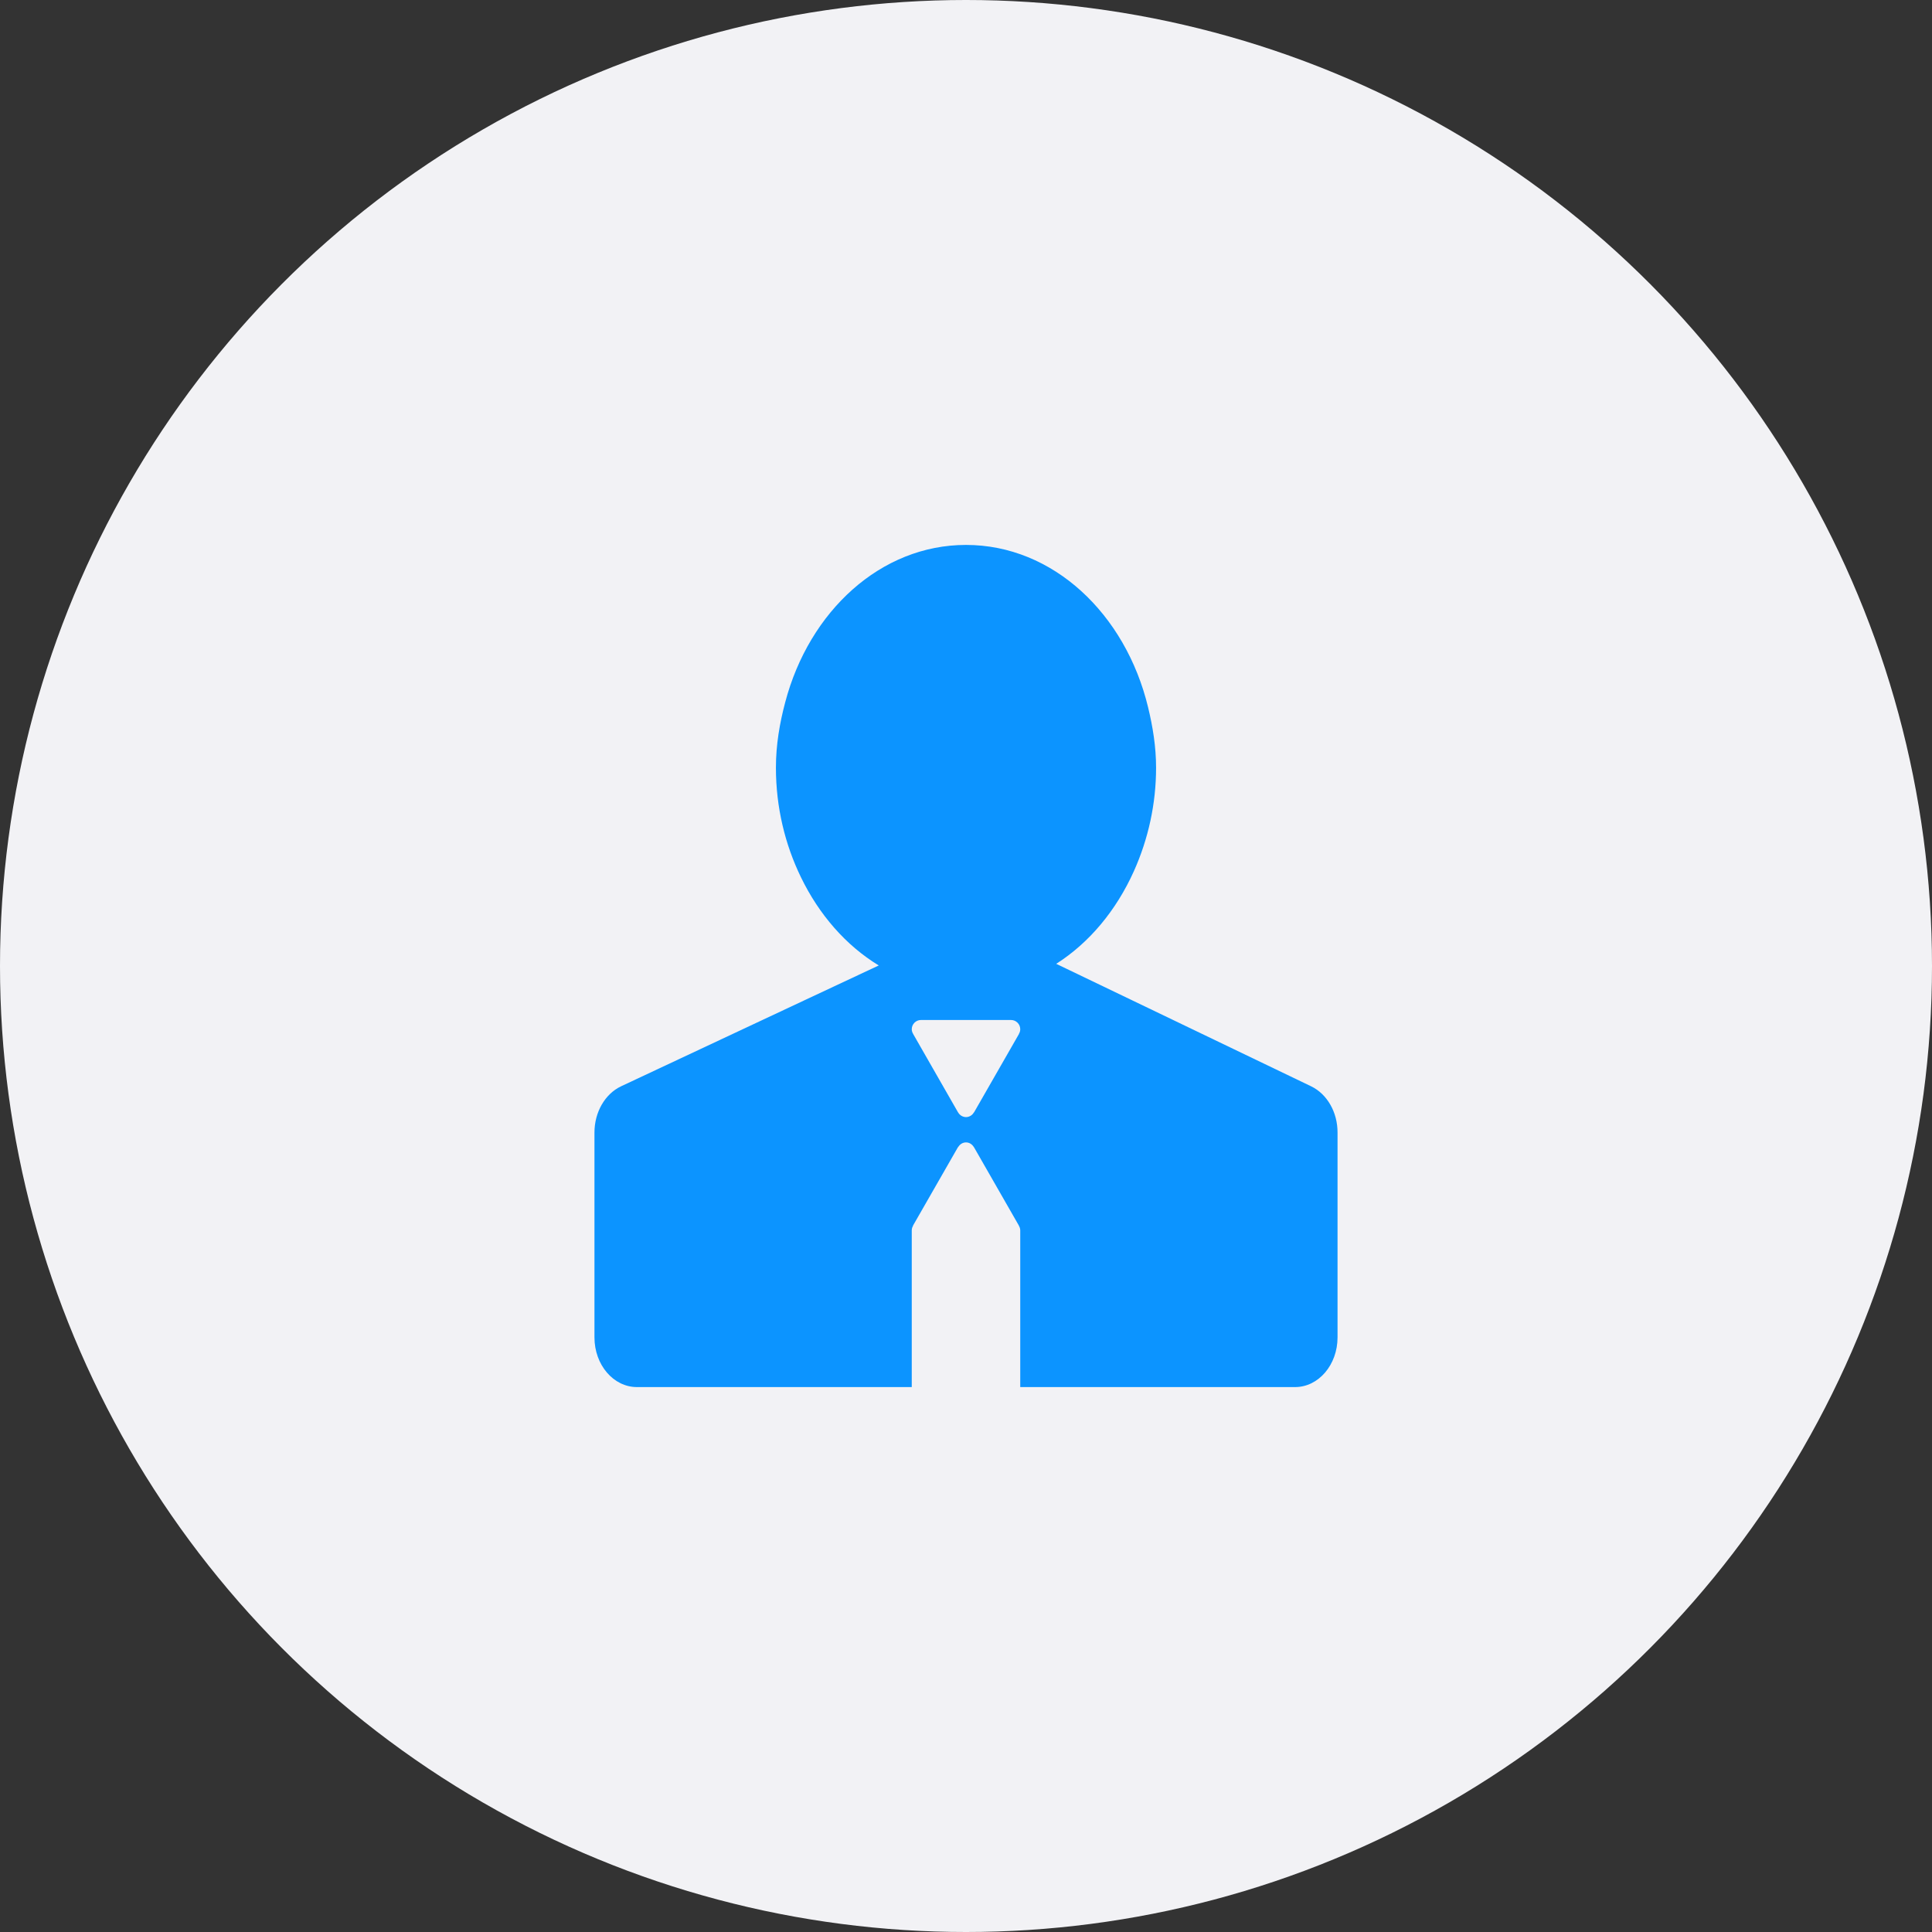
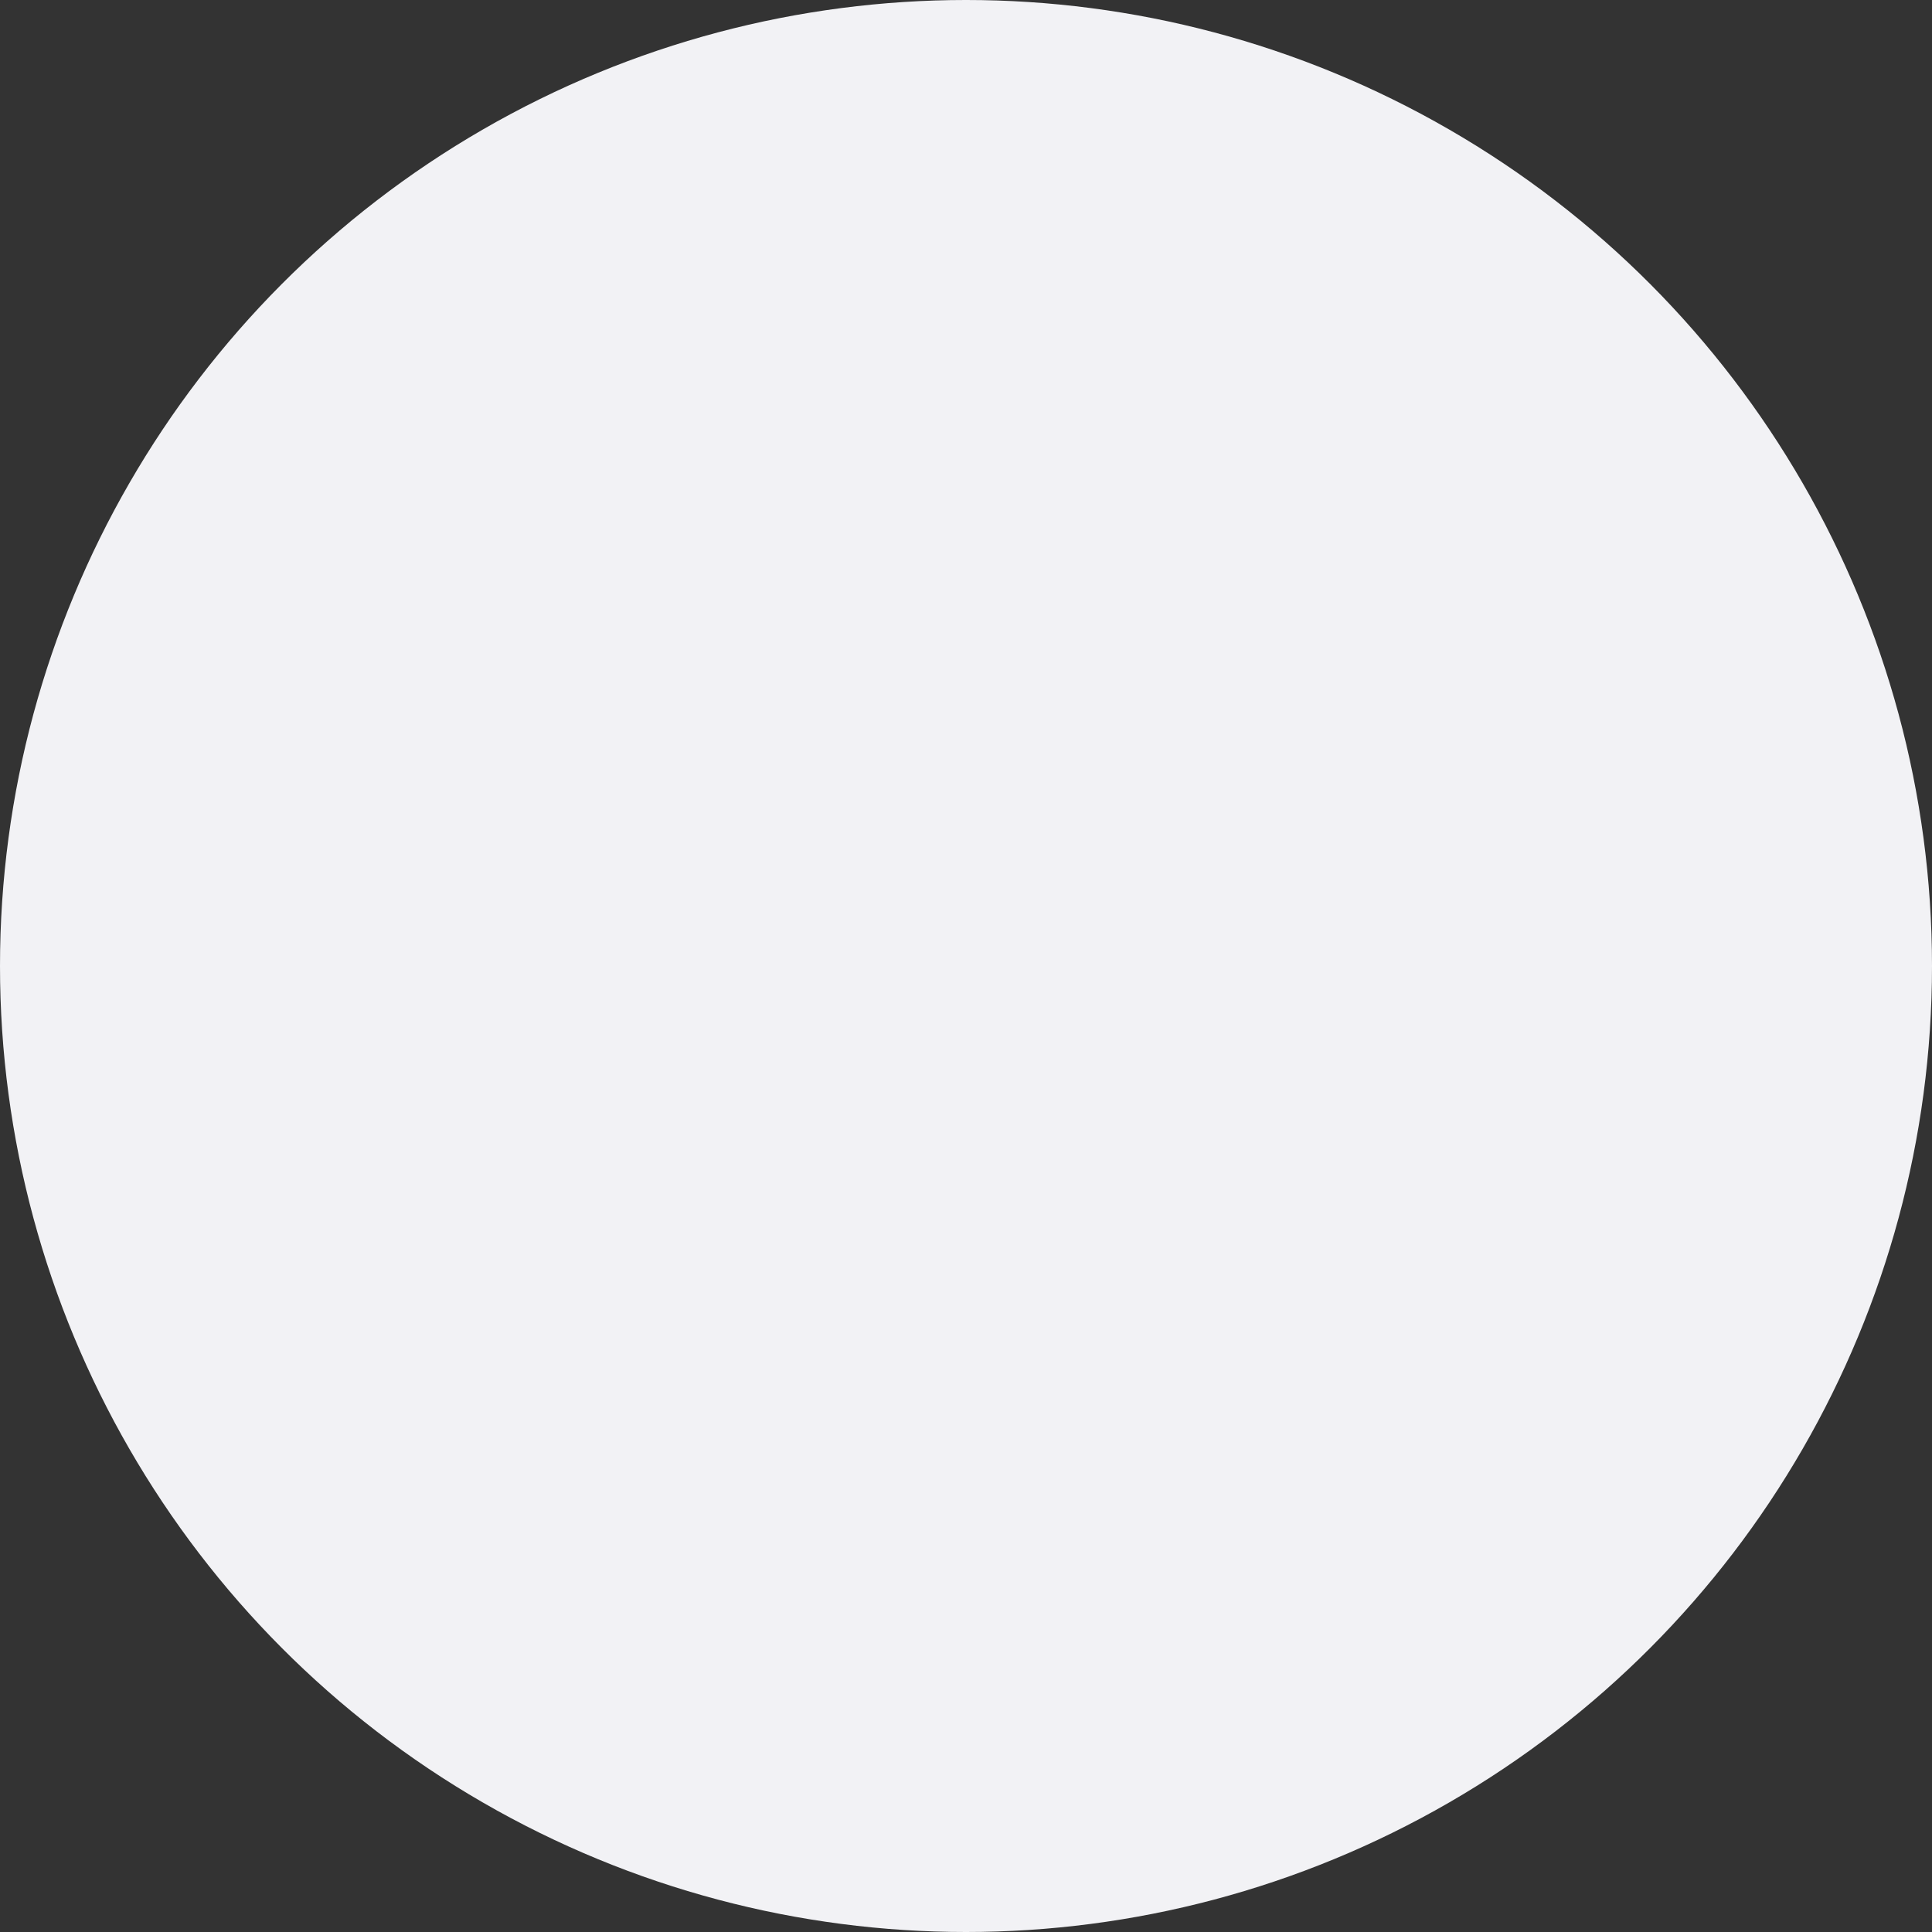
<svg xmlns="http://www.w3.org/2000/svg" width="39" height="39" viewBox="0 0 39 39" fill="none">
  <rect x="0" y="0" width="39" height="39" fill="#333333" stroke="none" />
  <circle cx="19.5" cy="19.5" r="19.5" fill="#F2F2F5" />
-   <path d="M26.47 21.93L22.851 20.191L21.321 19.456C21.989 19.032 22.532 18.378 22.887 17.59C23.183 16.932 23.337 16.219 23.337 15.497C23.337 15.072 23.27 14.668 23.176 14.279C22.721 12.391 21.257 11 19.5 11C17.776 11 16.334 12.341 15.851 14.175C15.739 14.596 15.663 15.034 15.663 15.497C15.663 16.302 15.85 17.053 16.167 17.706C16.533 18.463 17.077 19.087 17.739 19.489L16.273 20.176L12.538 21.928C12.213 22.082 12 22.45 12 22.862V26.997C12 27.551 12.383 28 12.857 28H18.405V24.834C18.406 24.802 18.415 24.77 18.433 24.742L18.43 24.741L19.339 23.155L19.341 23.157C19.374 23.101 19.431 23.061 19.5 23.061C19.569 23.061 19.626 23.101 19.659 23.157L19.66 23.156L19.668 23.171C19.669 23.173 19.671 23.175 19.672 23.177L20.568 24.741L20.567 24.742C20.584 24.77 20.594 24.802 20.595 24.834V28H26.143C26.616 28 27 27.551 27 26.997V22.862C27.001 22.452 26.791 22.087 26.47 21.93ZM20.568 20.87L20.57 20.871L19.661 22.457L19.659 22.455C19.643 22.484 19.62 22.508 19.592 22.524C19.564 22.541 19.533 22.55 19.5 22.55C19.468 22.55 19.436 22.541 19.408 22.524C19.38 22.508 19.357 22.484 19.341 22.455L19.34 22.456L19.331 22.44L19.328 22.435L18.432 20.87L18.433 20.87C18.415 20.842 18.406 20.81 18.405 20.777C18.405 20.674 18.488 20.59 18.591 20.59H20.409C20.512 20.59 20.595 20.674 20.595 20.777C20.595 20.81 20.585 20.842 20.568 20.87Z" fill="#0C94FF" />
</svg>